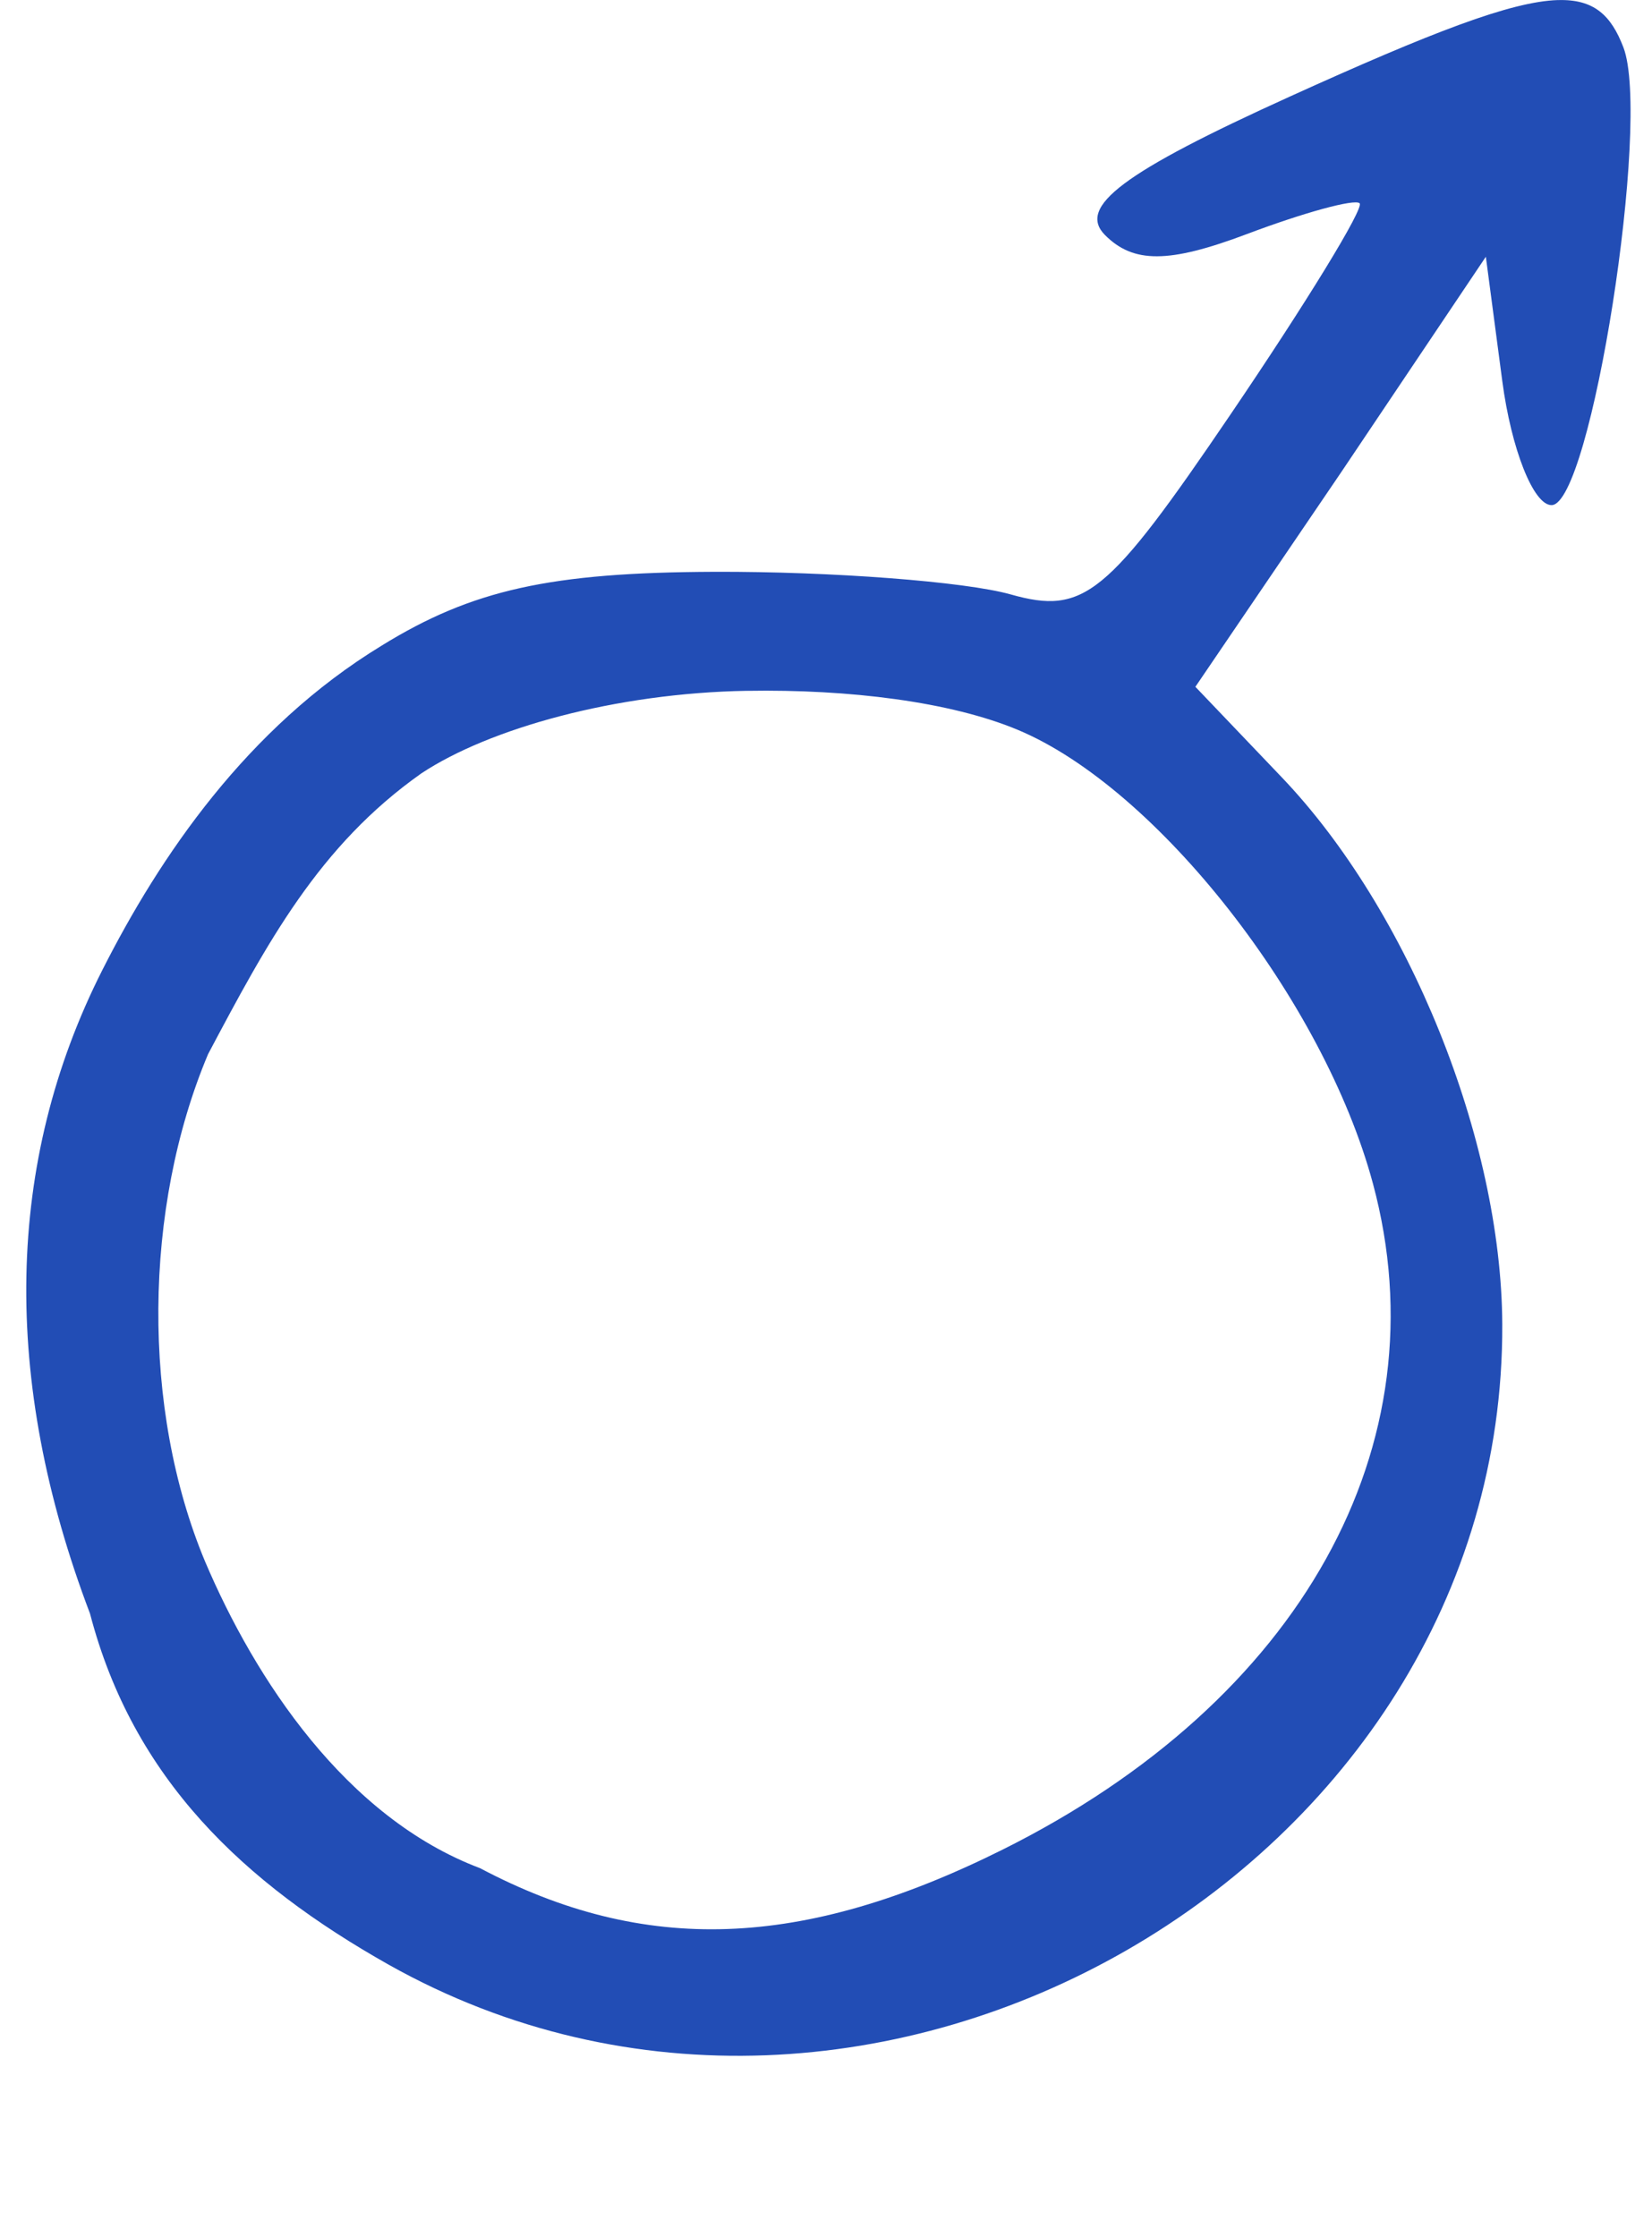
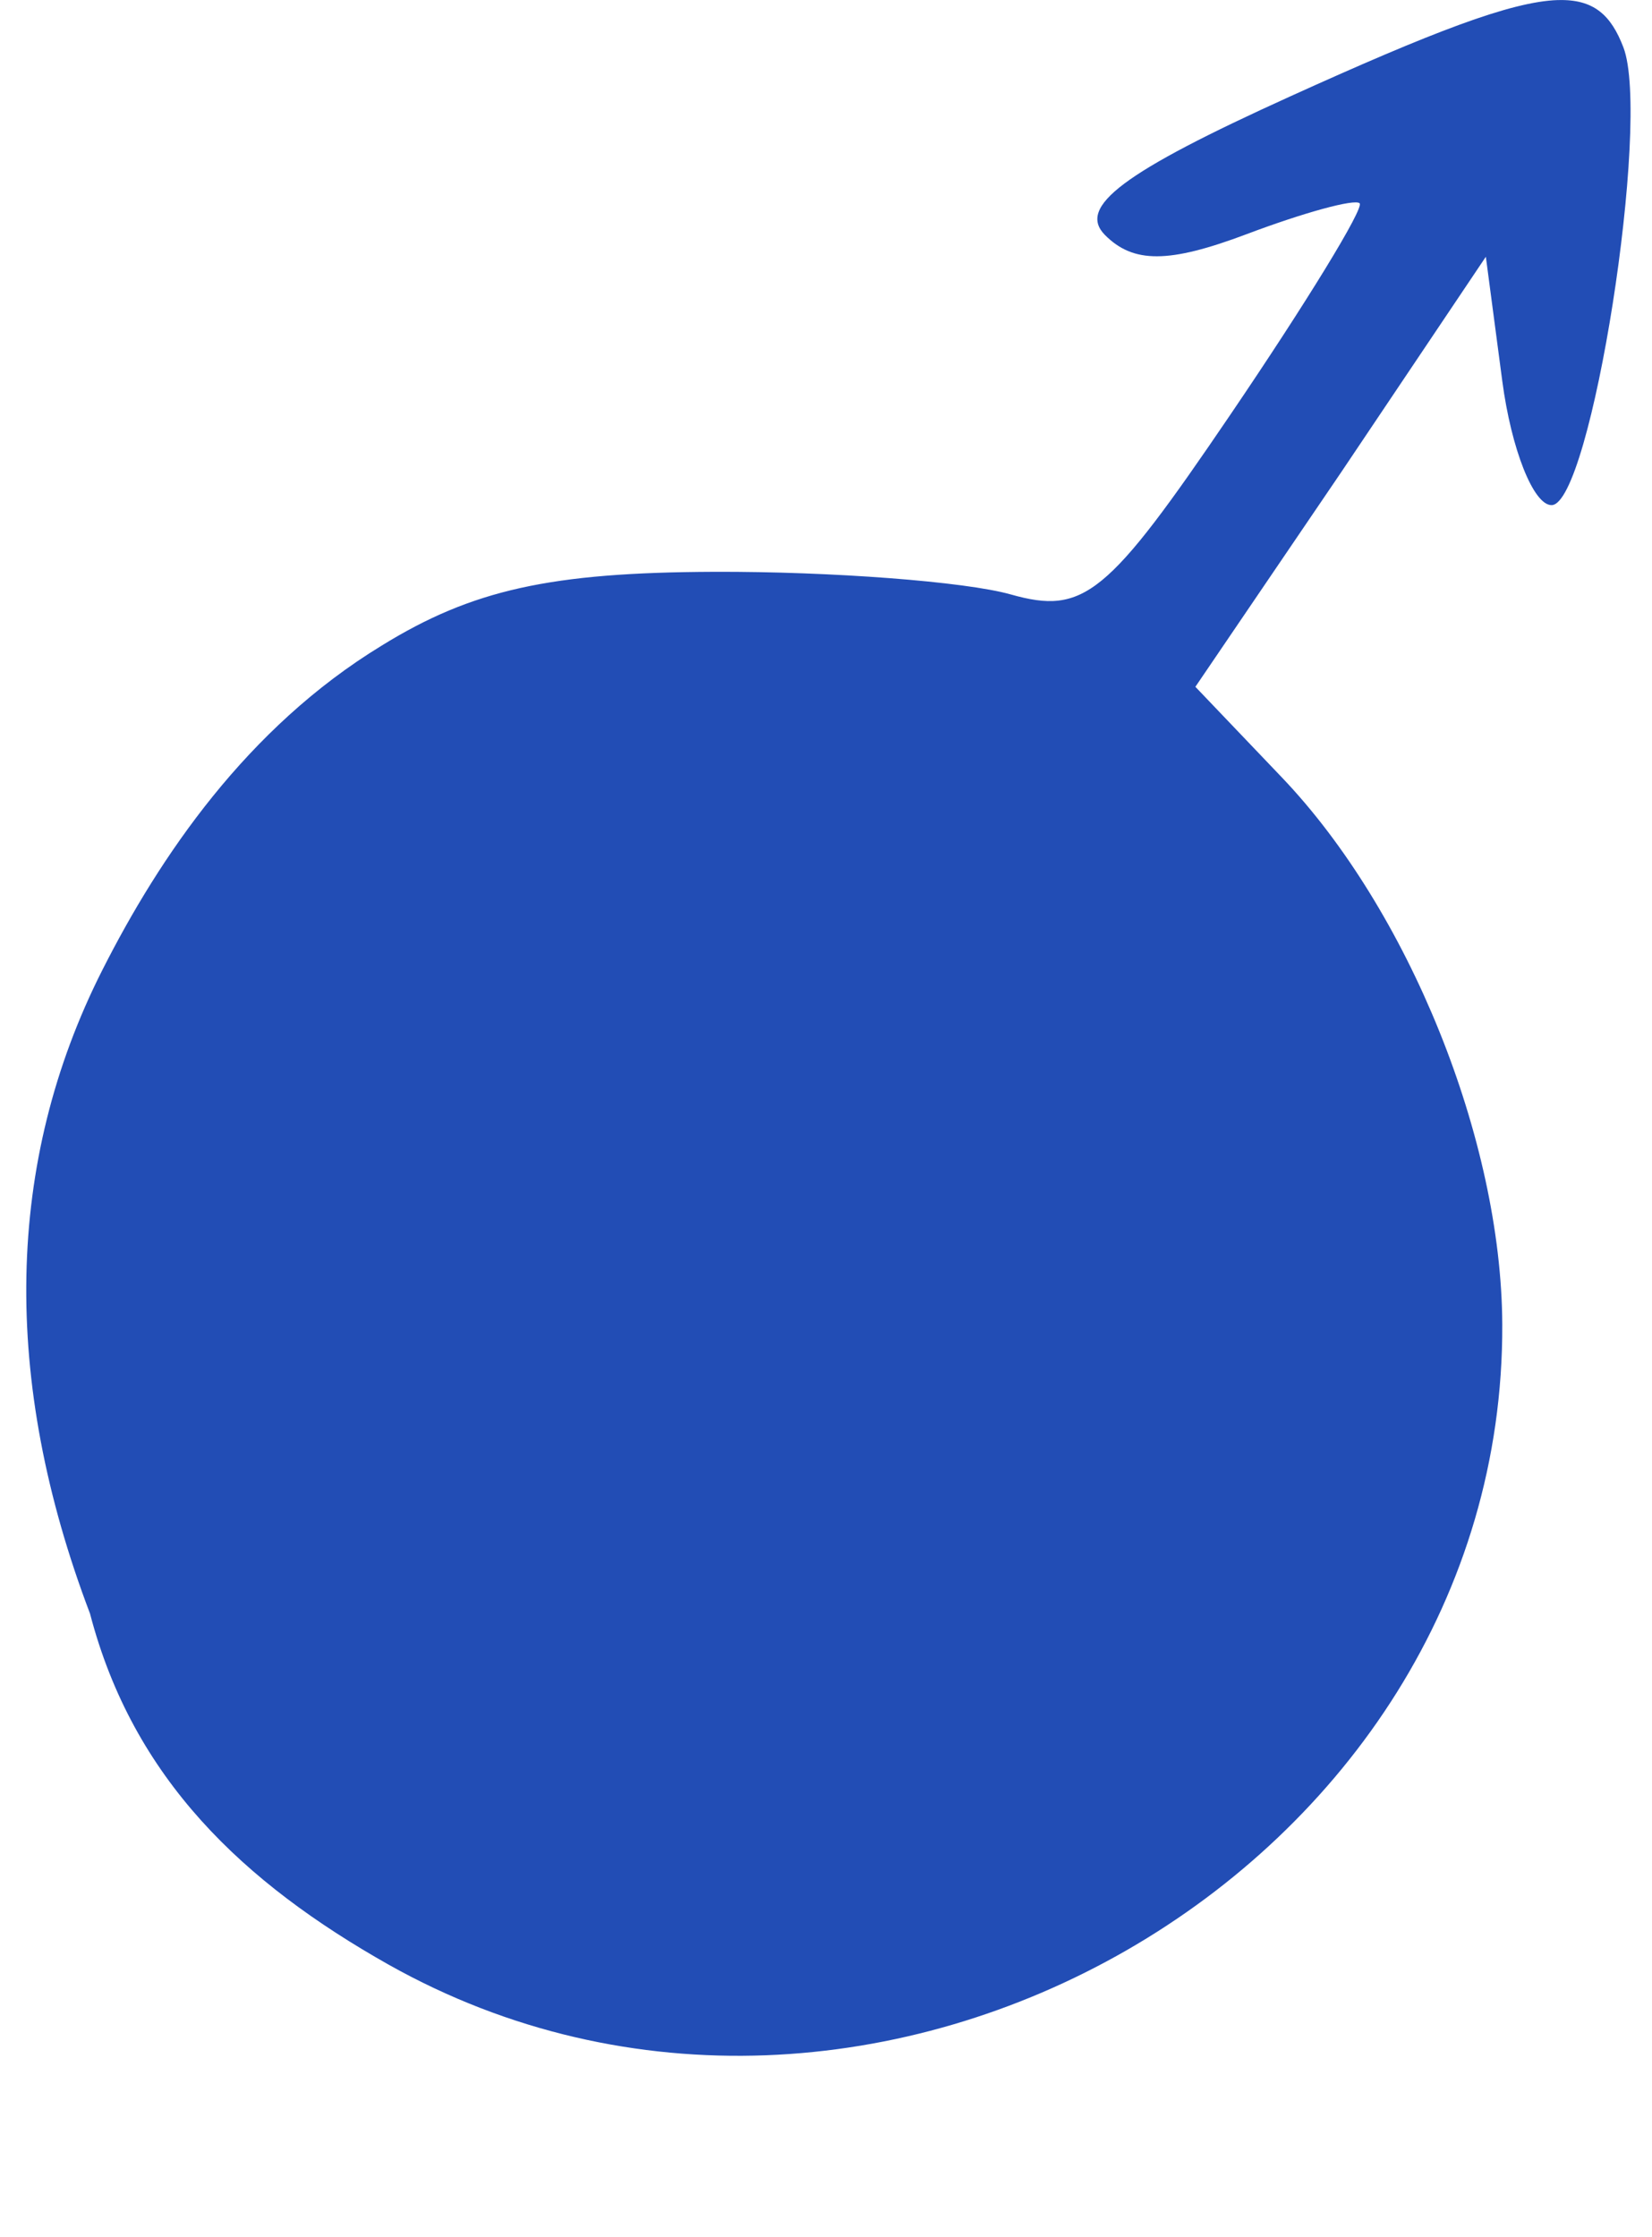
<svg xmlns="http://www.w3.org/2000/svg" fill="#224db5" height="68.1" preserveAspectRatio="xMidYMid meet" version="1" viewBox="-0.8 -0.0 50.3 68.1" width="50.3" zoomAndPan="magnify">
  <g id="change1_1">
-     <path d="m46.629 0.002c-1.429 0.047-3.839 0.98-8.156 2.938-5.083 2.305-6.485 3.359-5.625 4.219 0.86 0.86 1.932 0.867 4.312-0.031 1.744-0.658 3.293-1.082 3.438-0.938 0.144 0.144-1.631 3.04-3.938 6.438-3.745 5.518-4.452 6.1-6.688 5.469-1.377-0.389-5.447-0.701-9.031-0.688-4.972 0.019-7.364 0.543-10.125 2.25-4.098 2.499-6.751 6.419-8.5 9.875-2.957 5.841-3.084 12.466-0.375 19.594 1.312 5.027 4.673 8.194 9.094 10.688 14.637 8.226 33.98-2.901 33.906-19.5-0.025-5.625-2.849-12.607-6.719-16.656l-2.625-2.75 4.438-6.531 4.406-6.562 0.5 3.781c0.275 2.08 0.95 3.781 1.5 3.781 1.199 0 3.041-11.712 2.188-13.938-0.372-0.969-0.889-1.474-2-1.438zm-24.688 21.031c3.116-0.053 6.202 0.332 8.25 1.188 4.24 1.772 9.313 8.245 10.812 13.813 2.144 7.962-2.198 15.755-11.281 20.281-6.103 3.041-10.898 3.209-15.906 0.562-4.087-1.542-6.851-5.754-8.375-9.344-1.935-4.633-1.881-10.747 0.094-15.438 1.801-3.393 3.373-6.347 6.497-8.551 2.056-1.362 5.903-2.444 9.909-2.512z" fill="inherit" />
+     <path d="m46.629 0.002c-1.429 0.047-3.839 0.98-8.156 2.938-5.083 2.305-6.485 3.359-5.625 4.219 0.86 0.86 1.932 0.867 4.312-0.031 1.744-0.658 3.293-1.082 3.438-0.938 0.144 0.144-1.631 3.04-3.938 6.438-3.745 5.518-4.452 6.1-6.688 5.469-1.377-0.389-5.447-0.701-9.031-0.688-4.972 0.019-7.364 0.543-10.125 2.25-4.098 2.499-6.751 6.419-8.5 9.875-2.957 5.841-3.084 12.466-0.375 19.594 1.312 5.027 4.673 8.194 9.094 10.688 14.637 8.226 33.98-2.901 33.906-19.5-0.025-5.625-2.849-12.607-6.719-16.656l-2.625-2.75 4.438-6.531 4.406-6.562 0.5 3.781c0.275 2.08 0.95 3.781 1.5 3.781 1.199 0 3.041-11.712 2.188-13.938-0.372-0.969-0.889-1.474-2-1.438zm-24.688 21.031z" fill="inherit" />
  </g>
</svg>